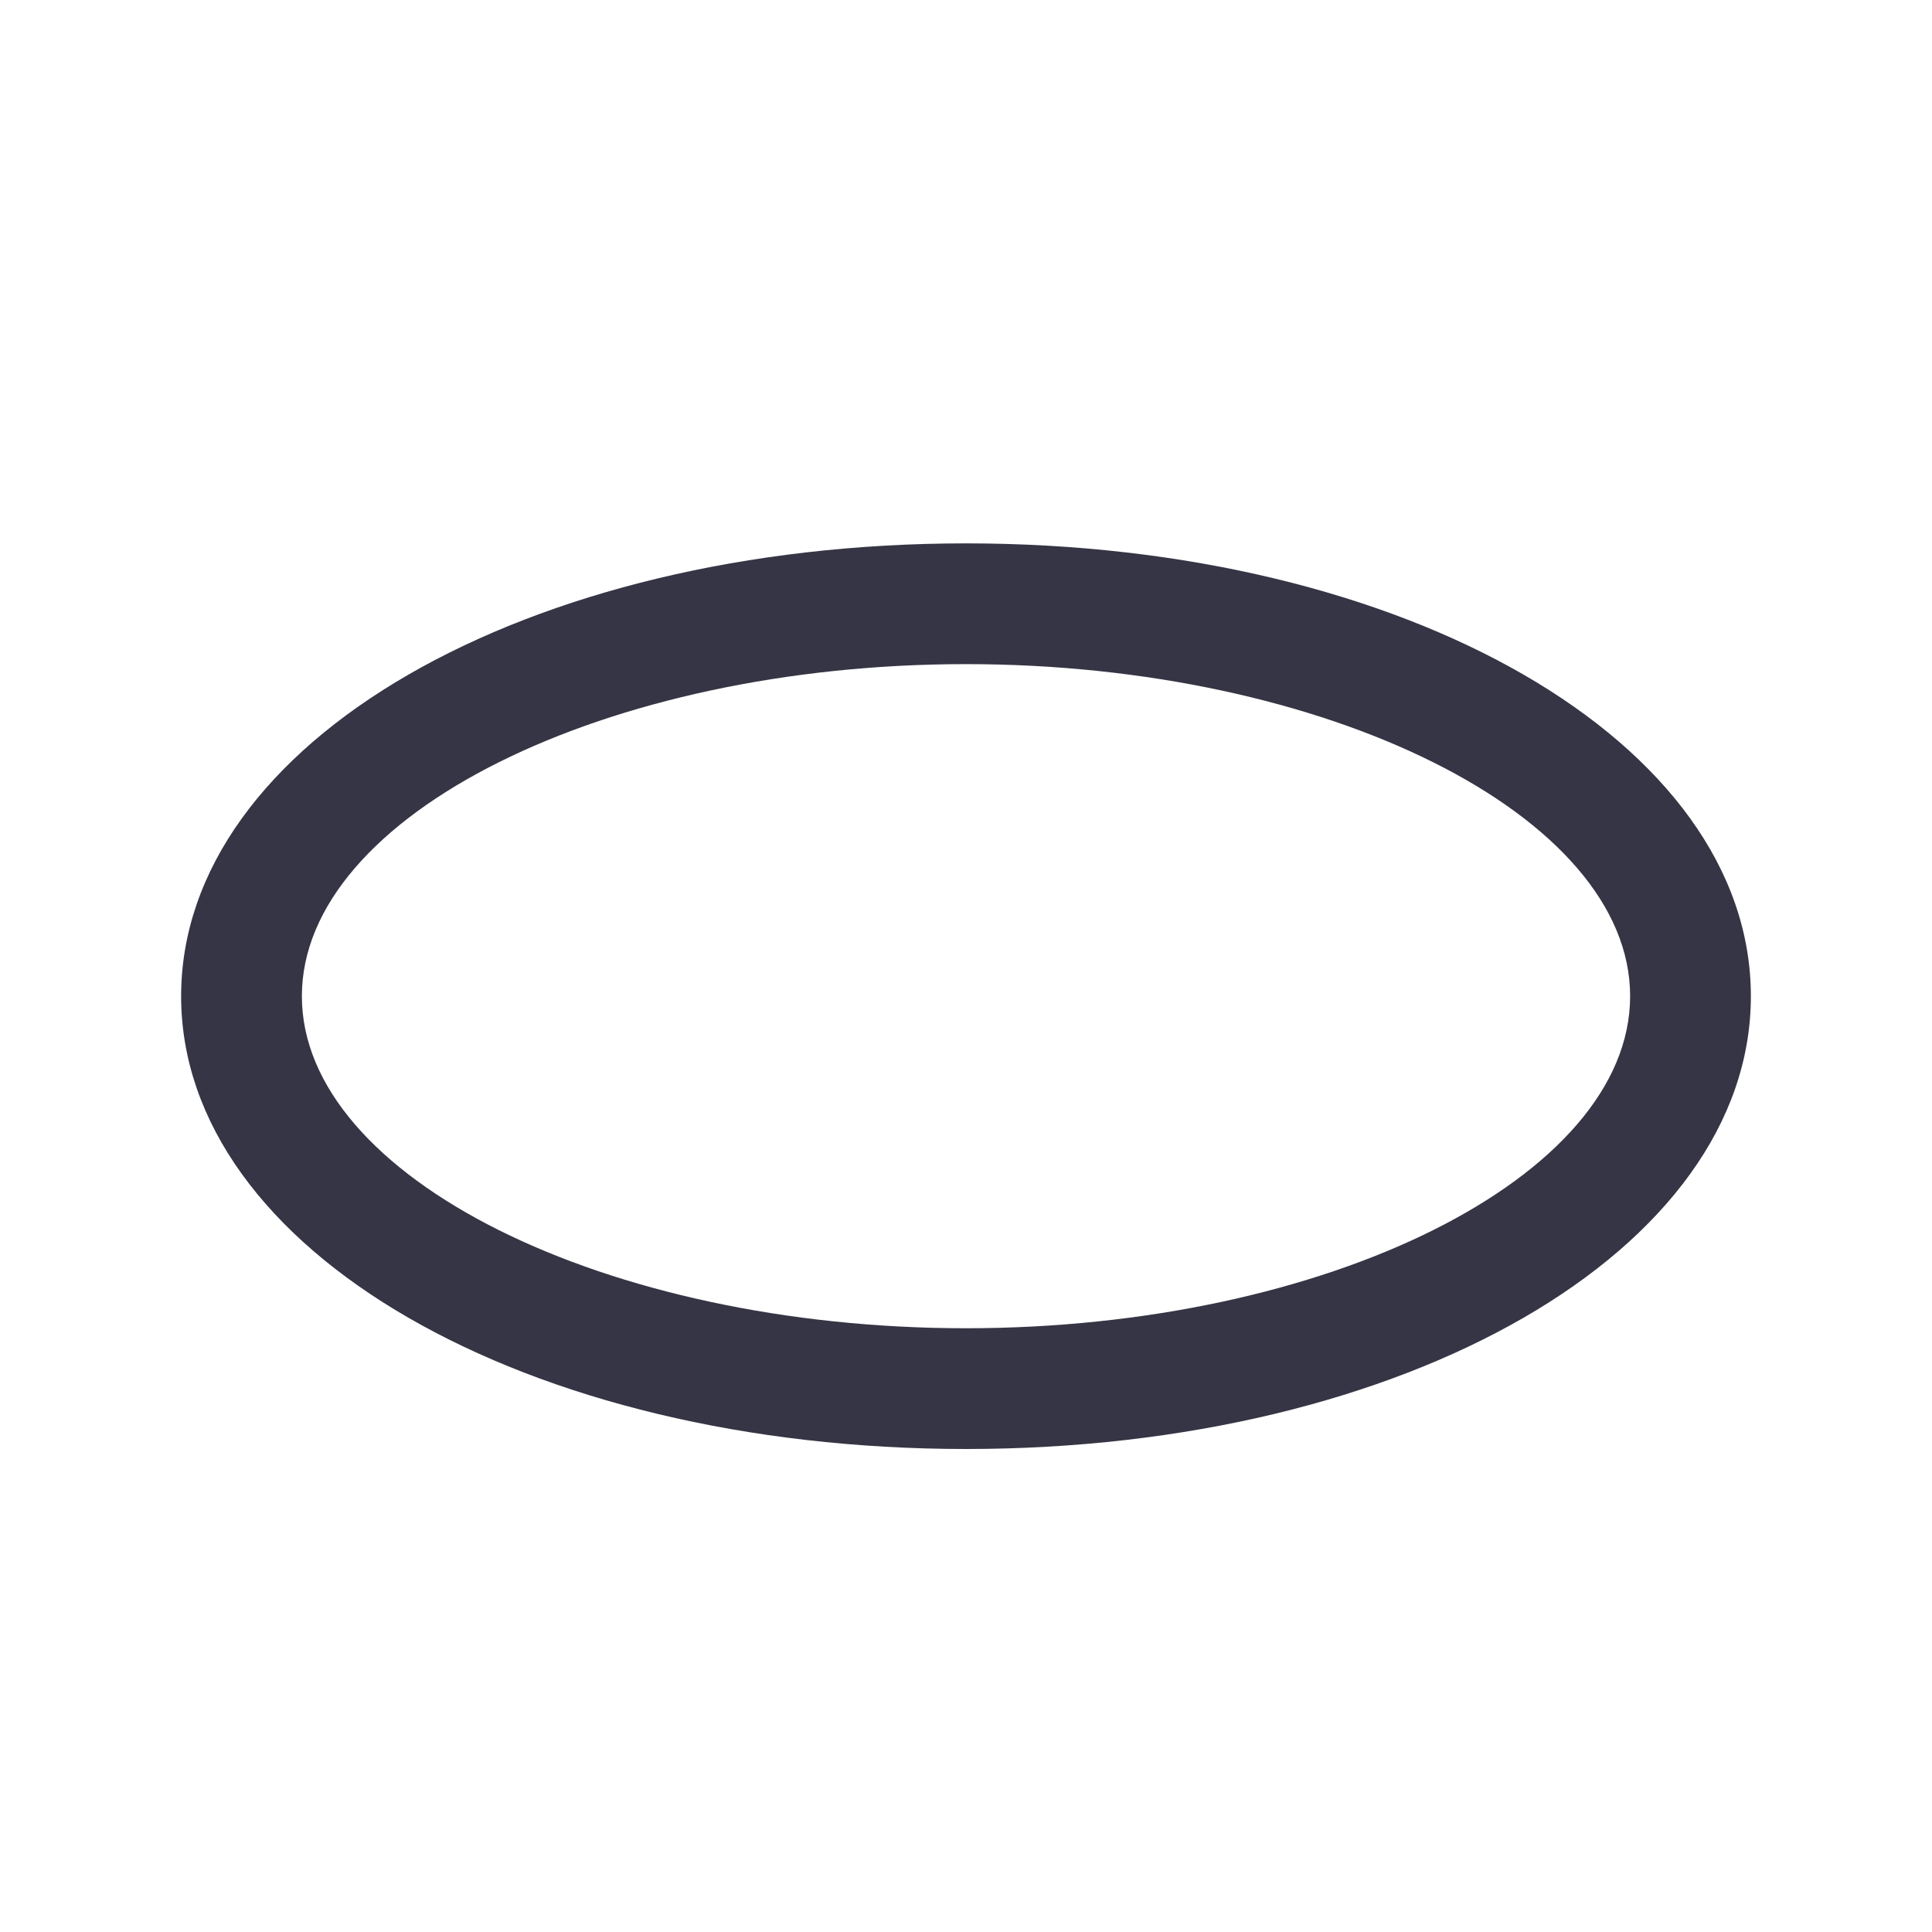
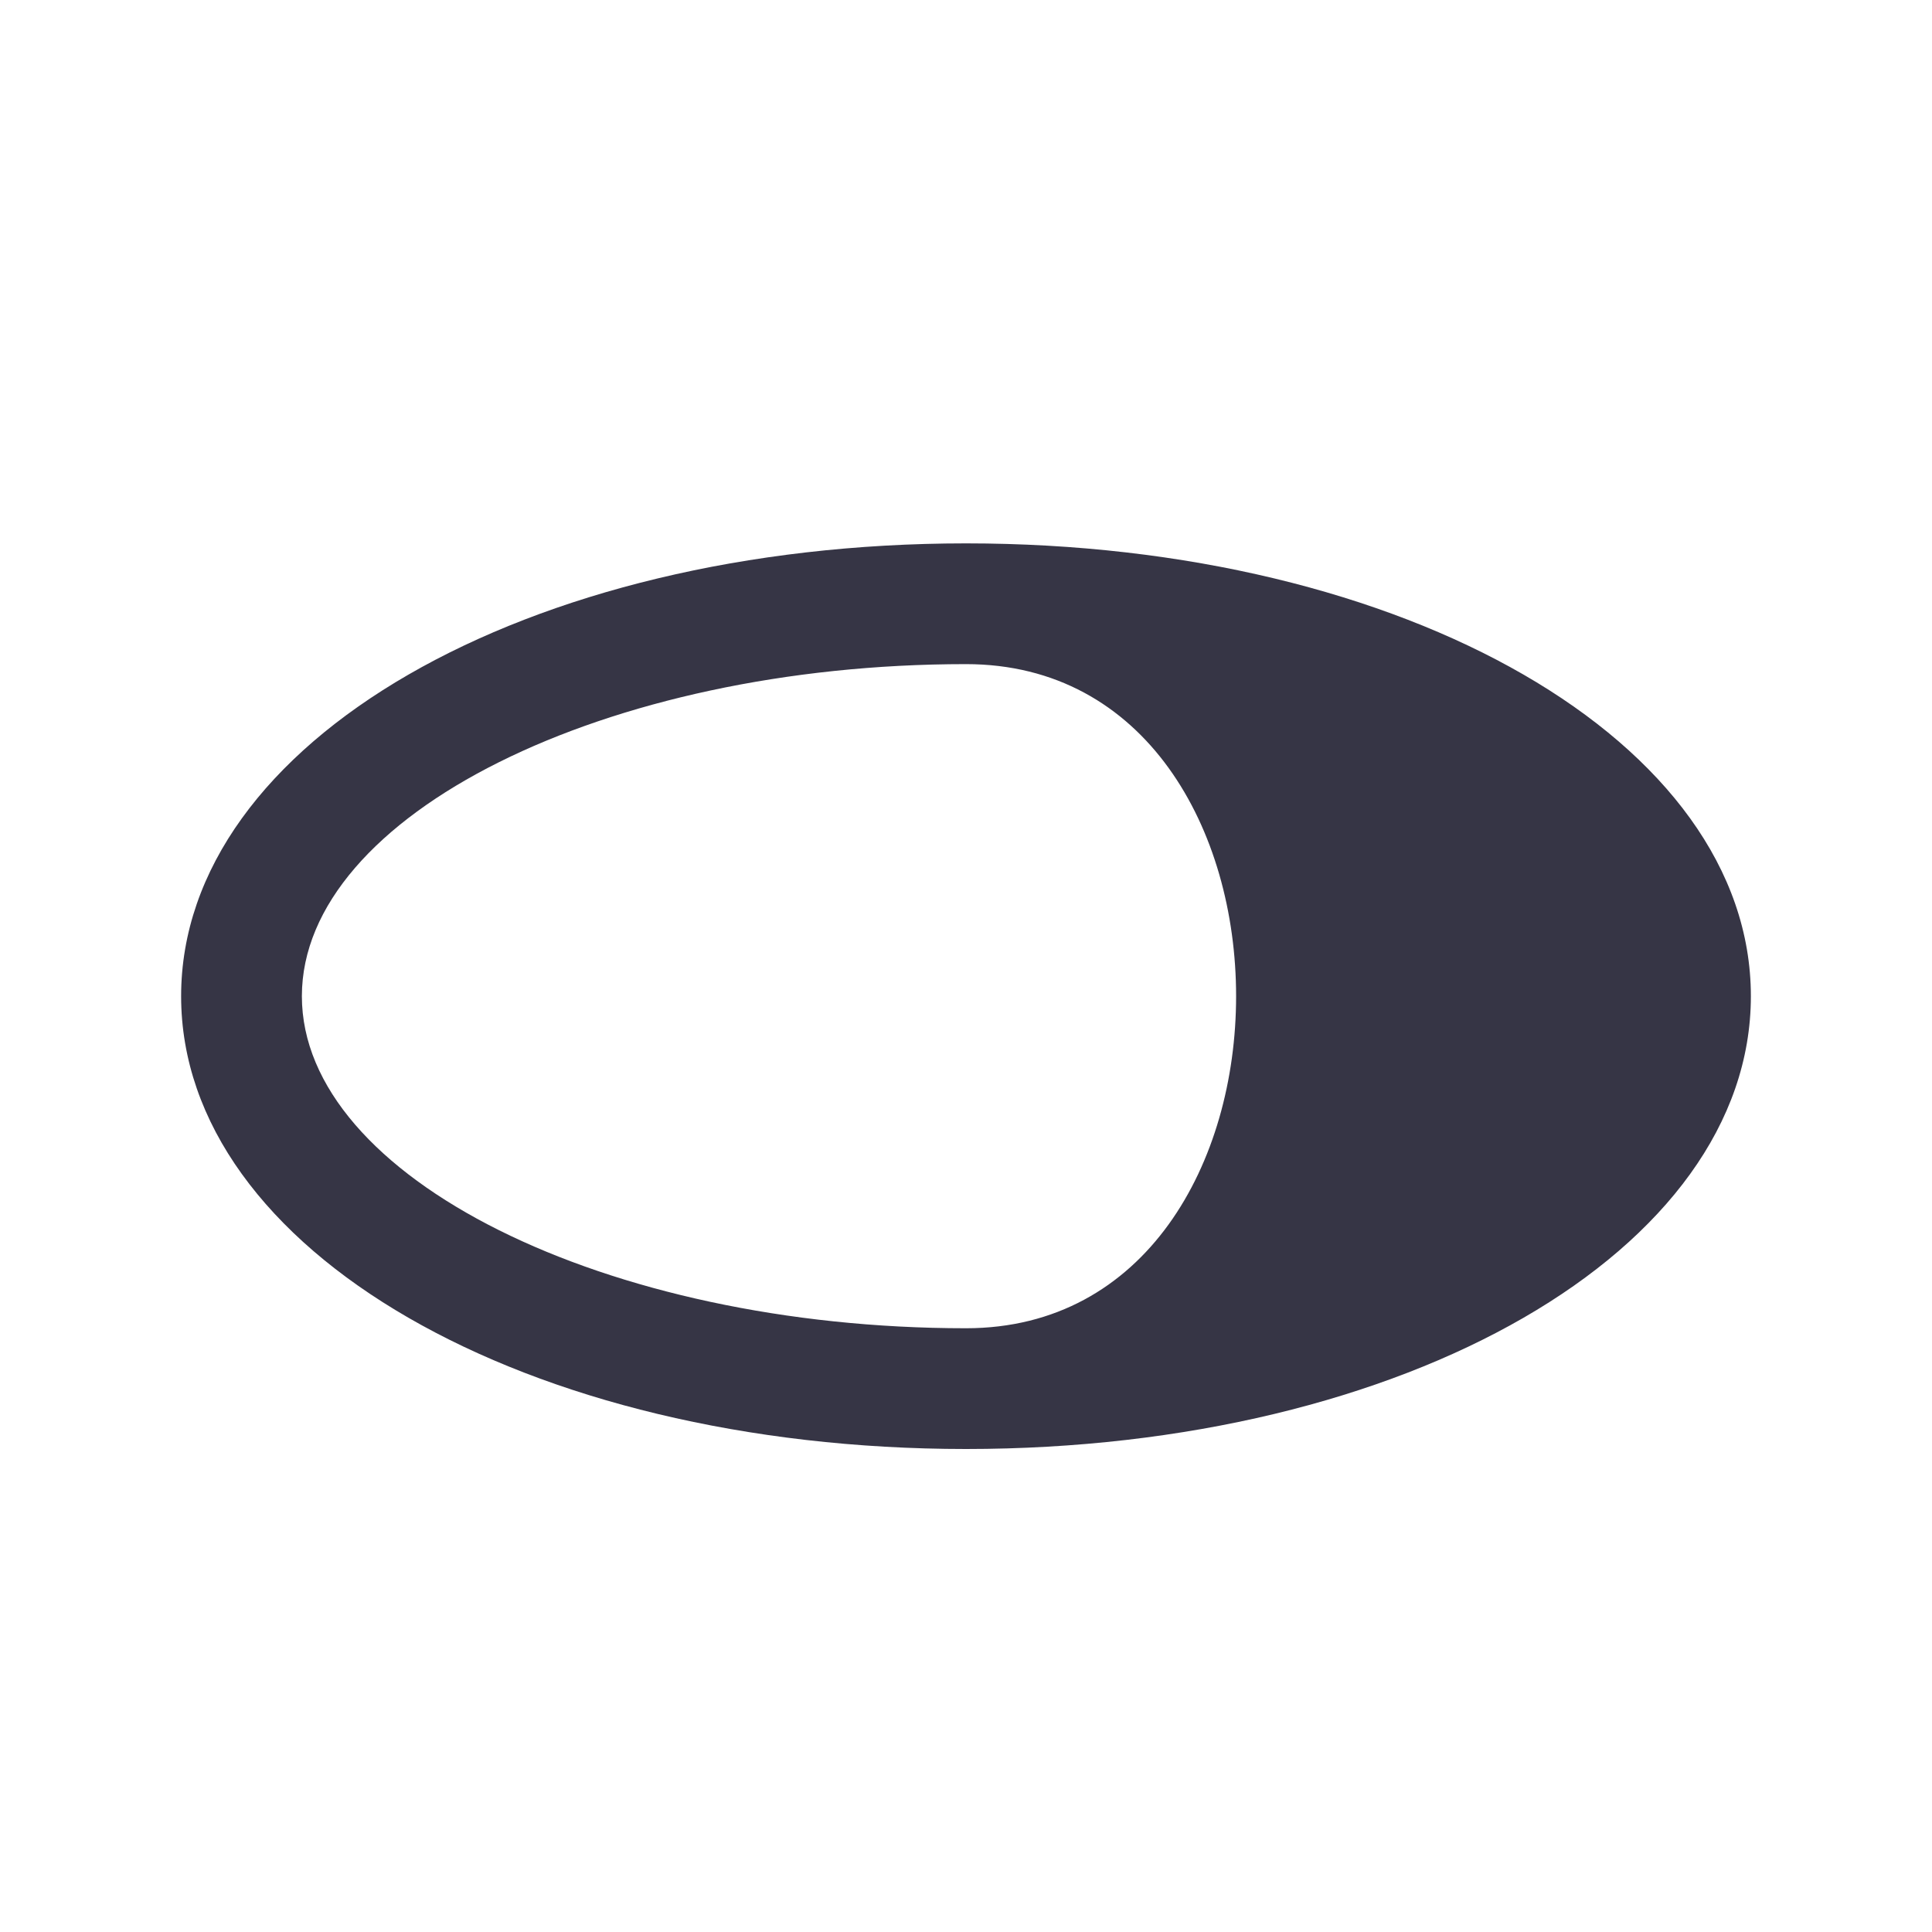
<svg xmlns="http://www.w3.org/2000/svg" id="Layer_1" data-name="Layer 1" viewBox="0 0 64 64">
  <title>icon_line_Image_Draw_Ellipse_24-48-96</title>
  <g id="Layer_1-2" data-name="Layer 1">
    <g id="_Group_" data-name=" Group ">
-       <path d="M32,48C17.42,48,6,41.41,6,33S17.42,18,32,18s26,6.59,26,15S46.58,48,32,48Zm0-26c-11.93,0-22,5-22,11S20.07,44,32,44s22-5,22-11S43.93,22,32,22Z" style="fill:#363545" />
+       <path d="M32,48C17.42,48,6,41.41,6,33S17.42,18,32,18s26,6.59,26,15S46.58,48,32,48Zm0-26c-11.93,0-22,5-22,11S20.07,44,32,44S43.93,22,32,22Z" style="fill:#363545" />
    </g>
  </g>
</svg>